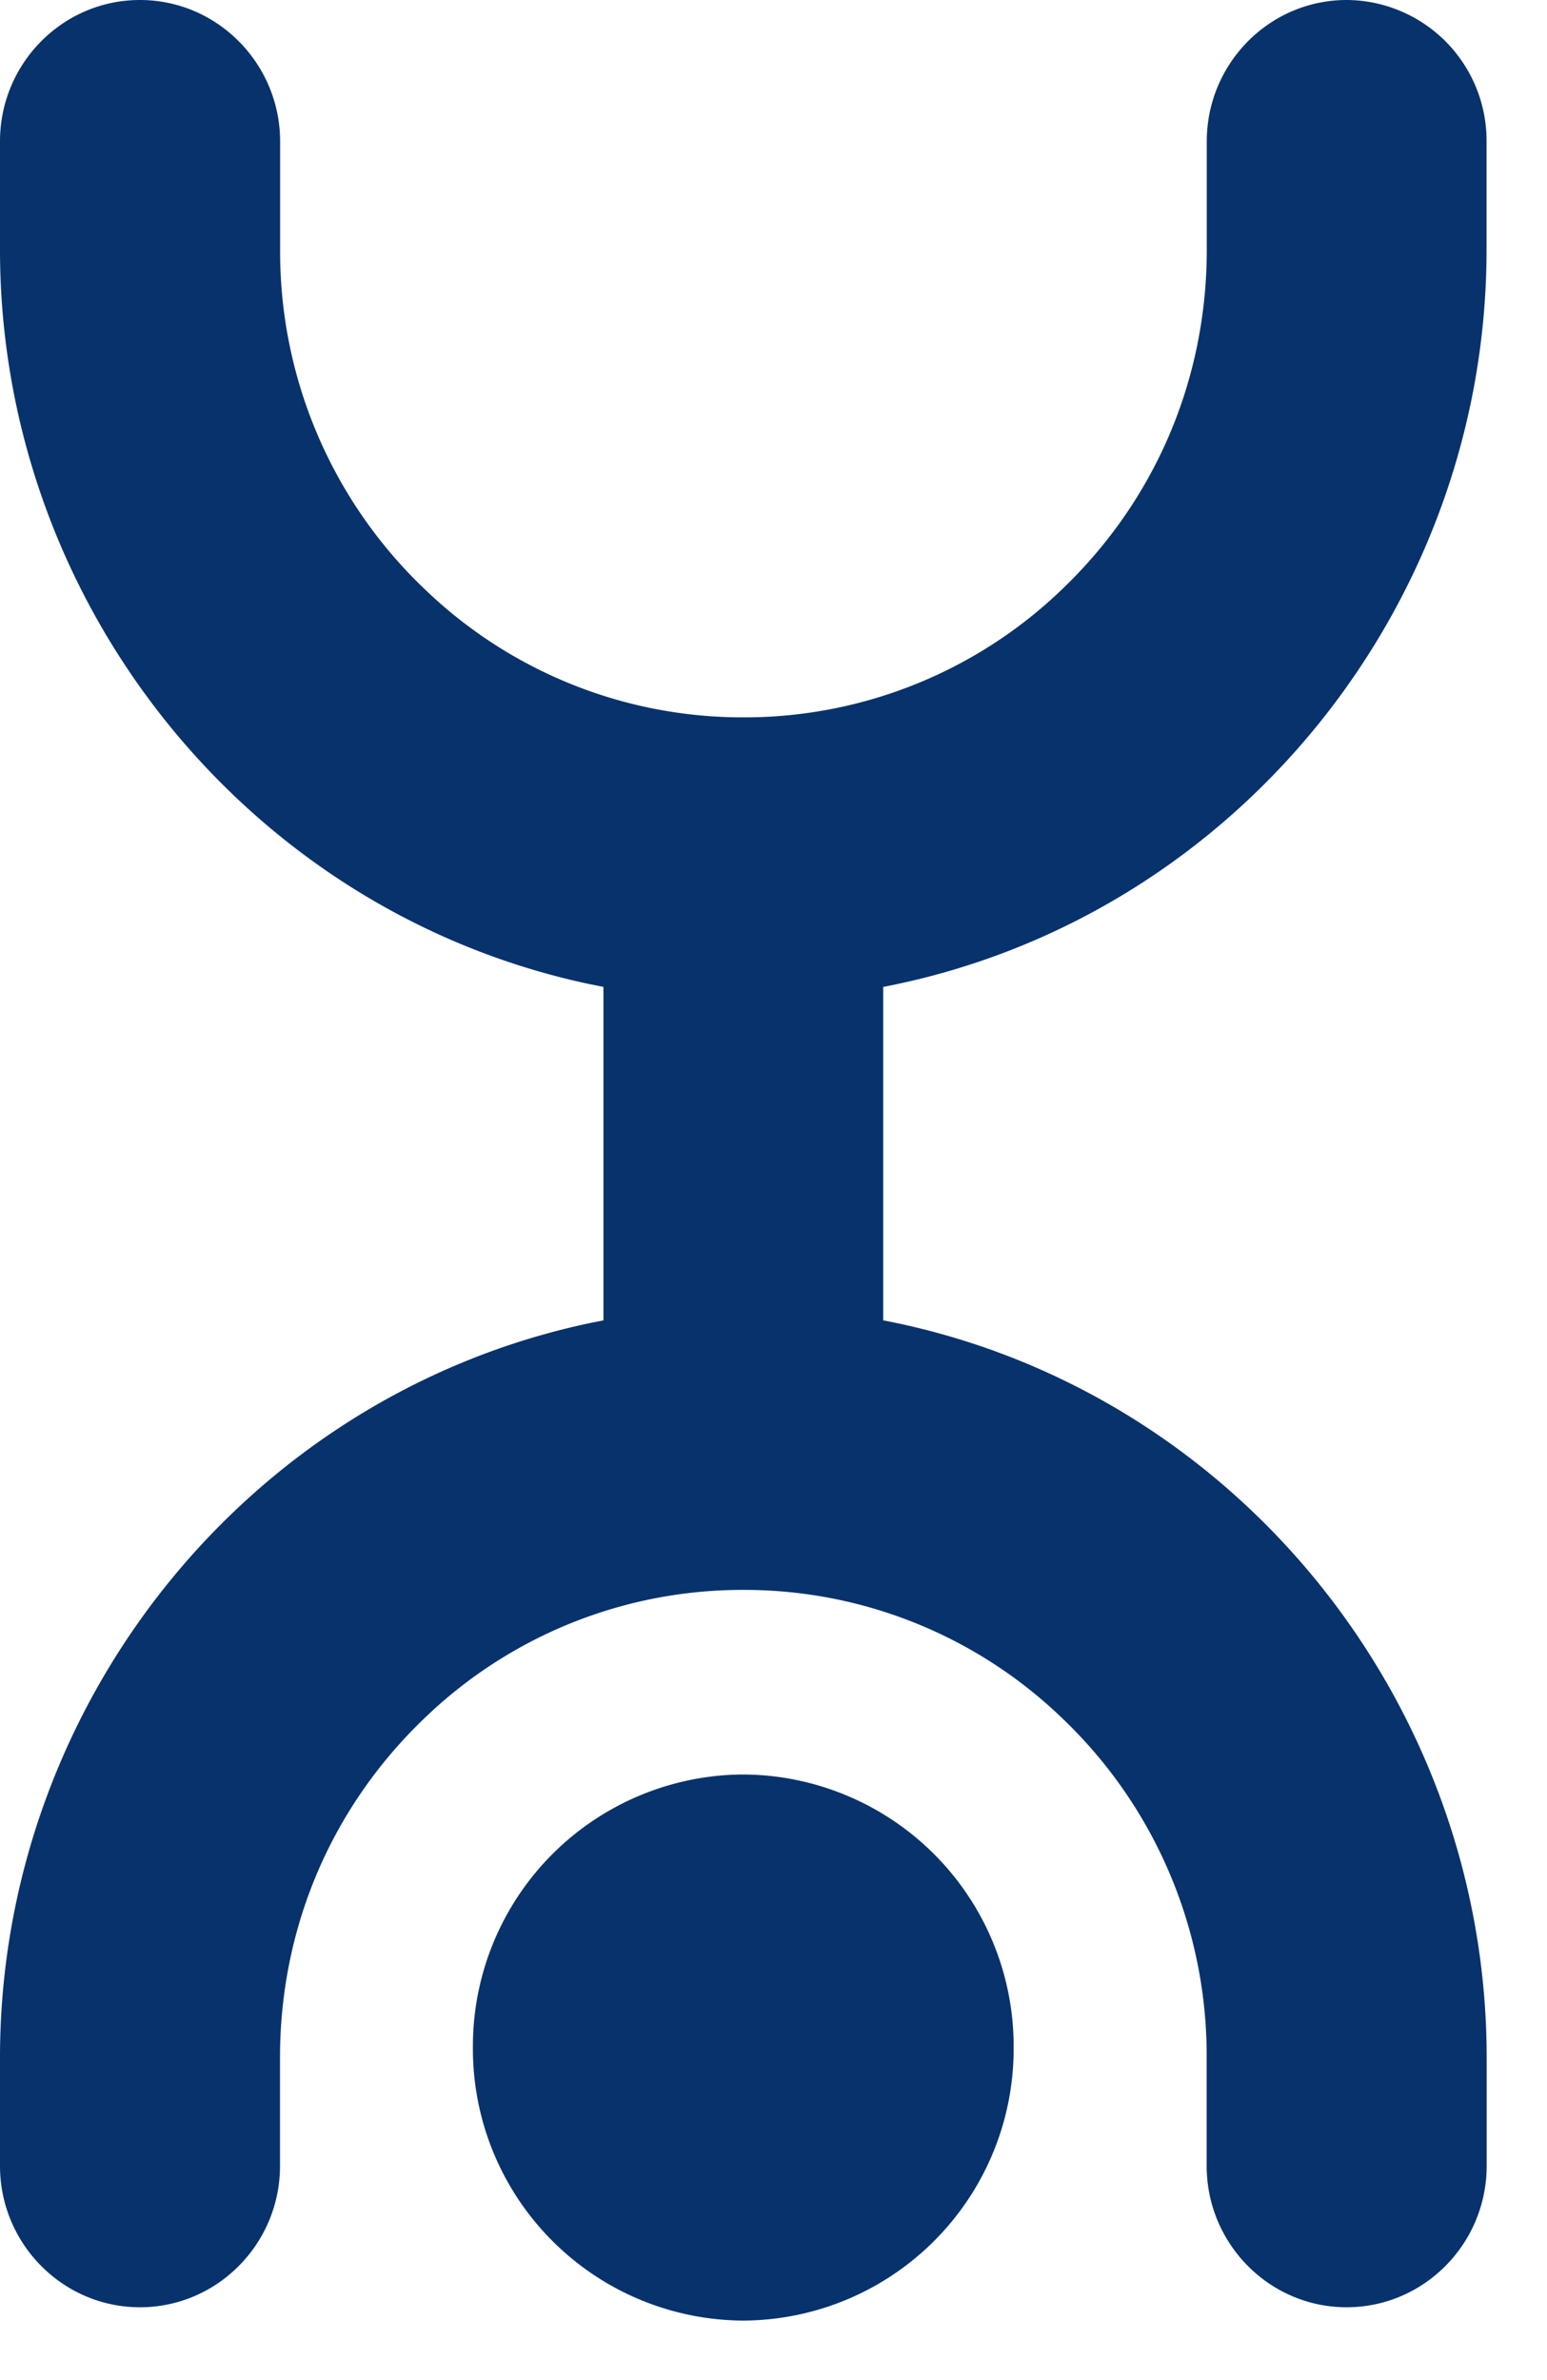
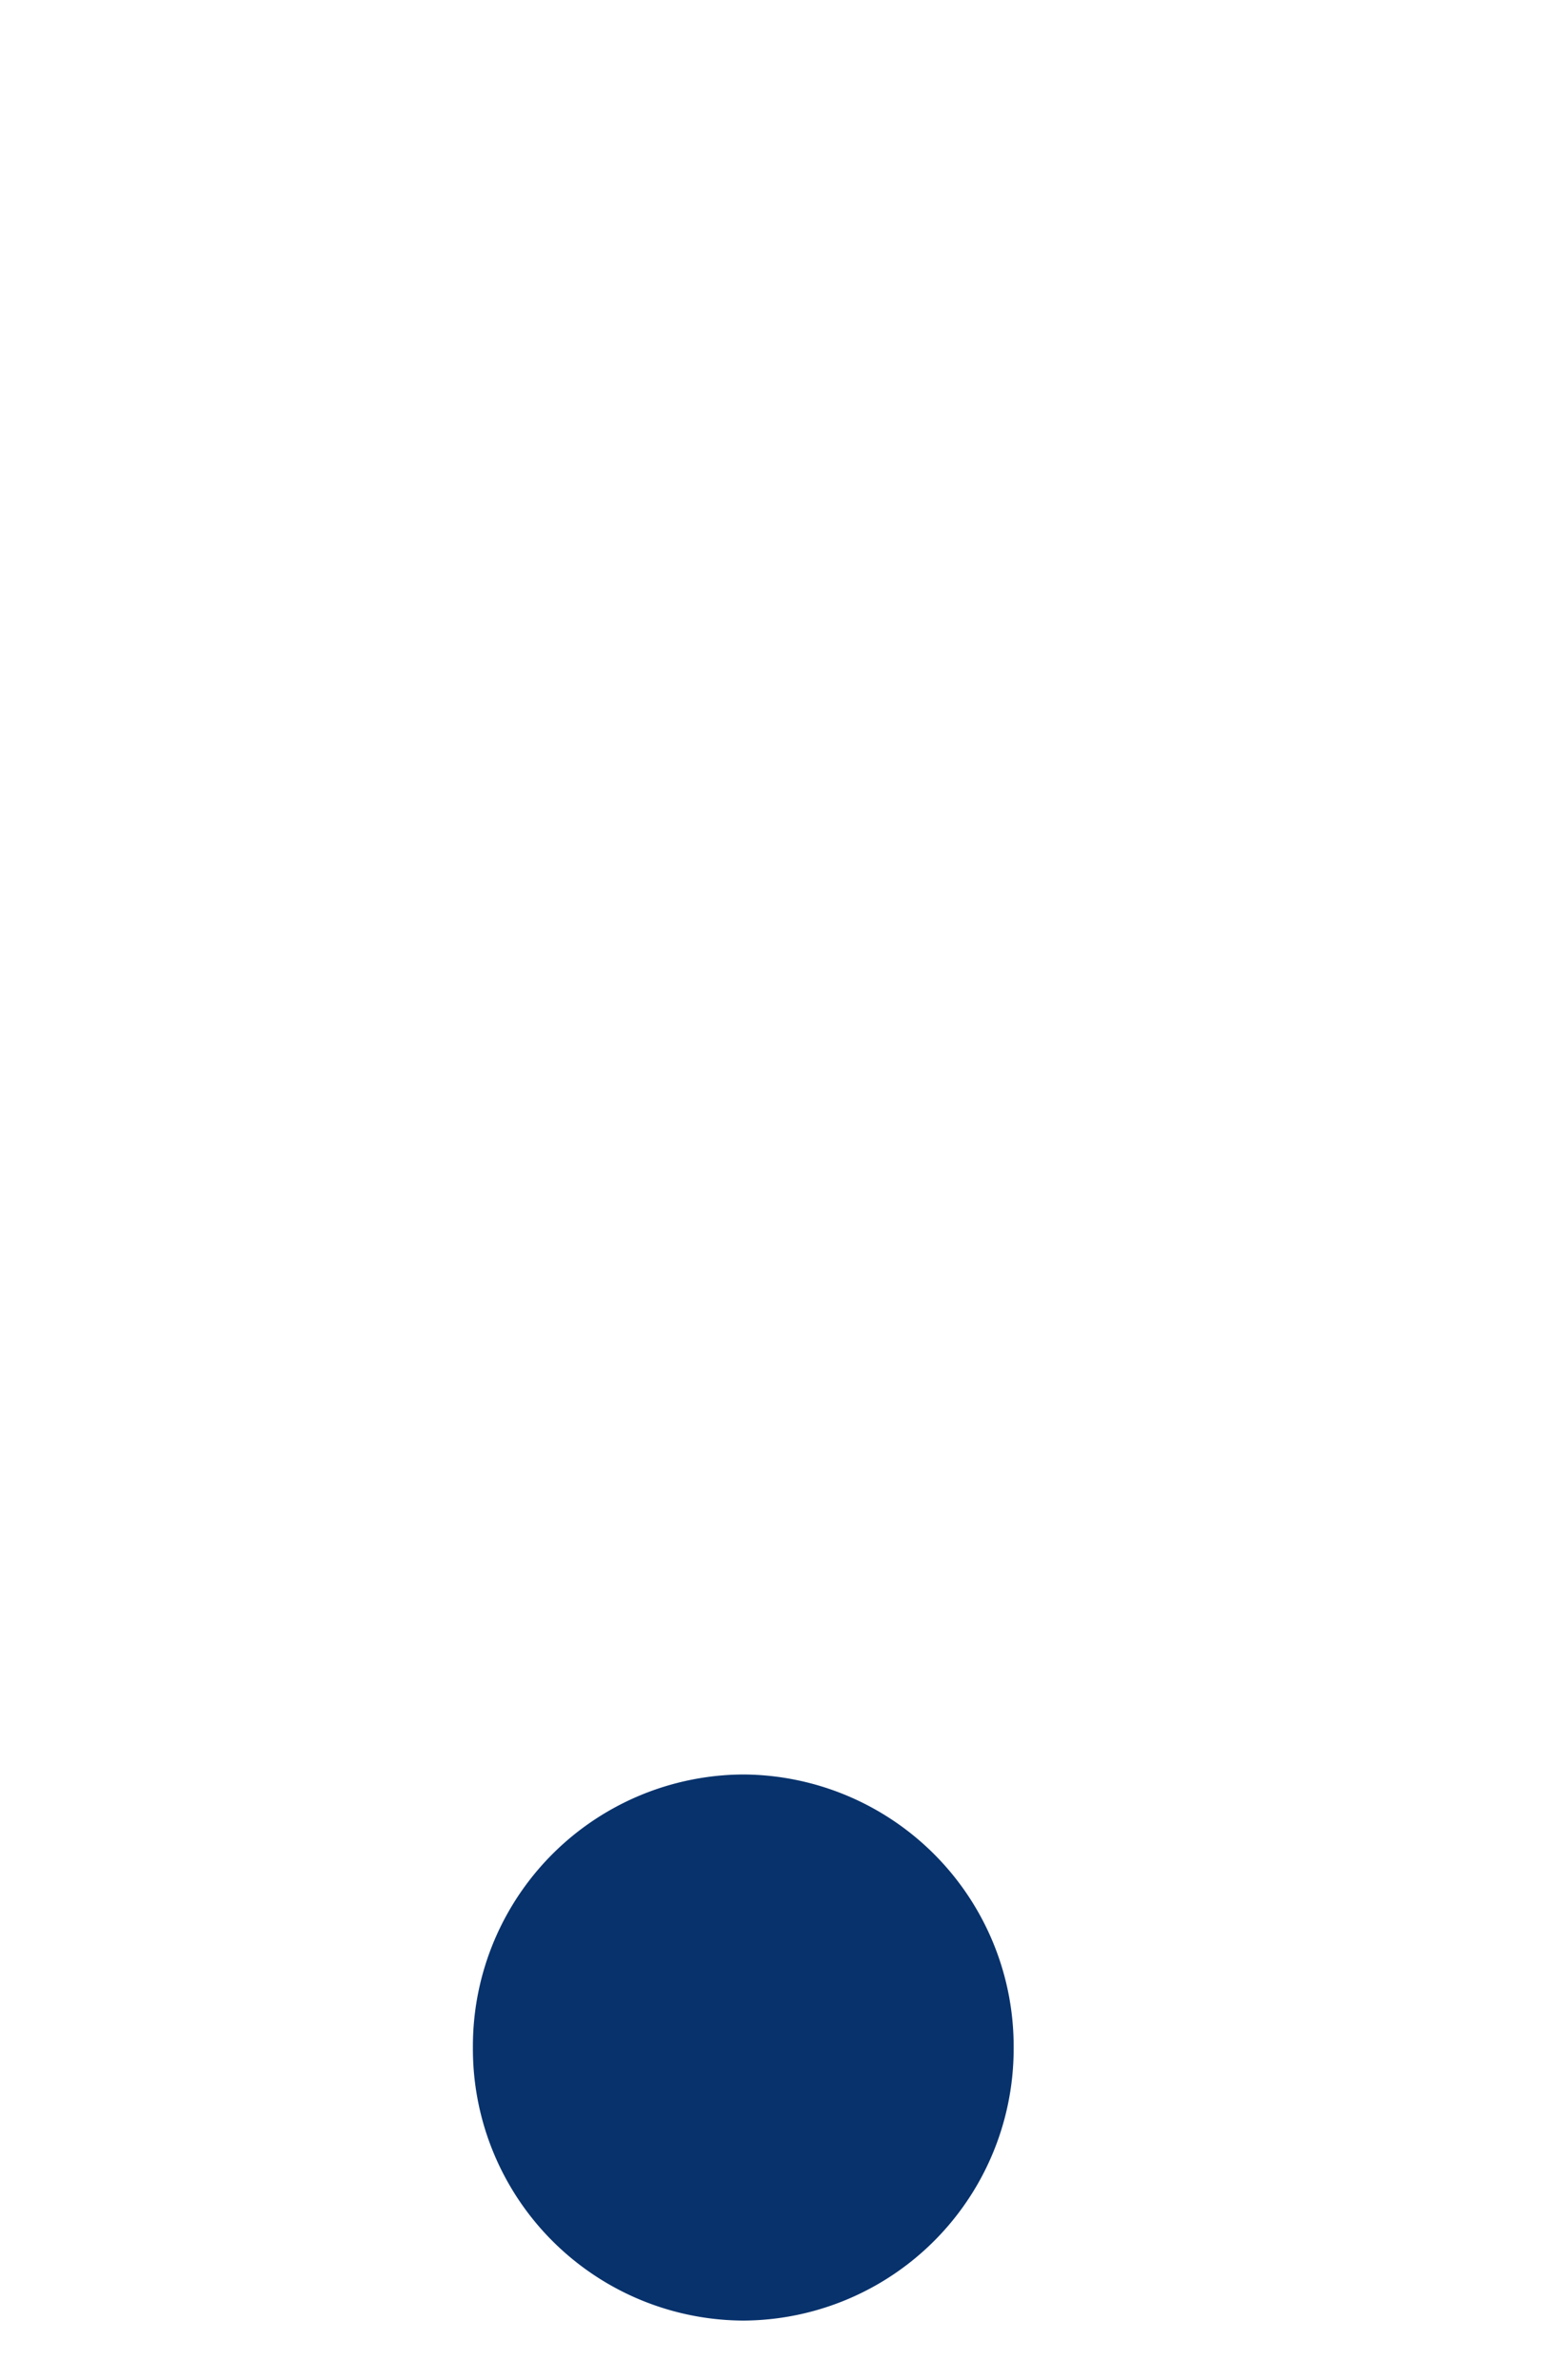
<svg xmlns="http://www.w3.org/2000/svg" width="13" height="20" fill="none">
  <path d="M8.518 17.206A2.283 2.283 0 016.246 19.5a2.283 2.283 0 01-2.272-2.294 2.283 2.283 0 012.272-2.295 2.284 2.284 0 012.272 2.295z" fill="#07326C" />
-   <path d="M7.423 8.293l.099-.02c2.88-.604 4.97-3.2 4.97-6.175v-.91A1.182 1.182 0 0011.317 0c-.649 0-1.176.533-1.176 1.188v.91c0 1.088-.43 2.1-1.212 2.85a3.848 3.848 0 01-2.682 1.08 3.849 3.849 0 01-2.681-1.08 3.914 3.914 0 01-1.212-2.85v-.91C2.353.533 1.825 0 1.176 0S0 .533 0 1.188v.91C0 5.072 2.09 7.67 4.971 8.273l.1.02v2.802l-.1.02C2.091 11.717 0 14.314 0 17.29v.91c0 .655.528 1.188 1.176 1.188.65 0 1.177-.534 1.177-1.188v-.91c0-1.089.43-2.1 1.212-2.85a3.847 3.847 0 012.681-1.08 3.848 3.848 0 012.682 1.08 3.914 3.914 0 011.212 2.85v.91c0 .655.528 1.188 1.176 1.188.65 0 1.177-.534 1.177-1.188v-.91c0-2.974-2.09-5.572-4.971-6.175l-.1-.02V8.293z" fill="#07326C" />
</svg>